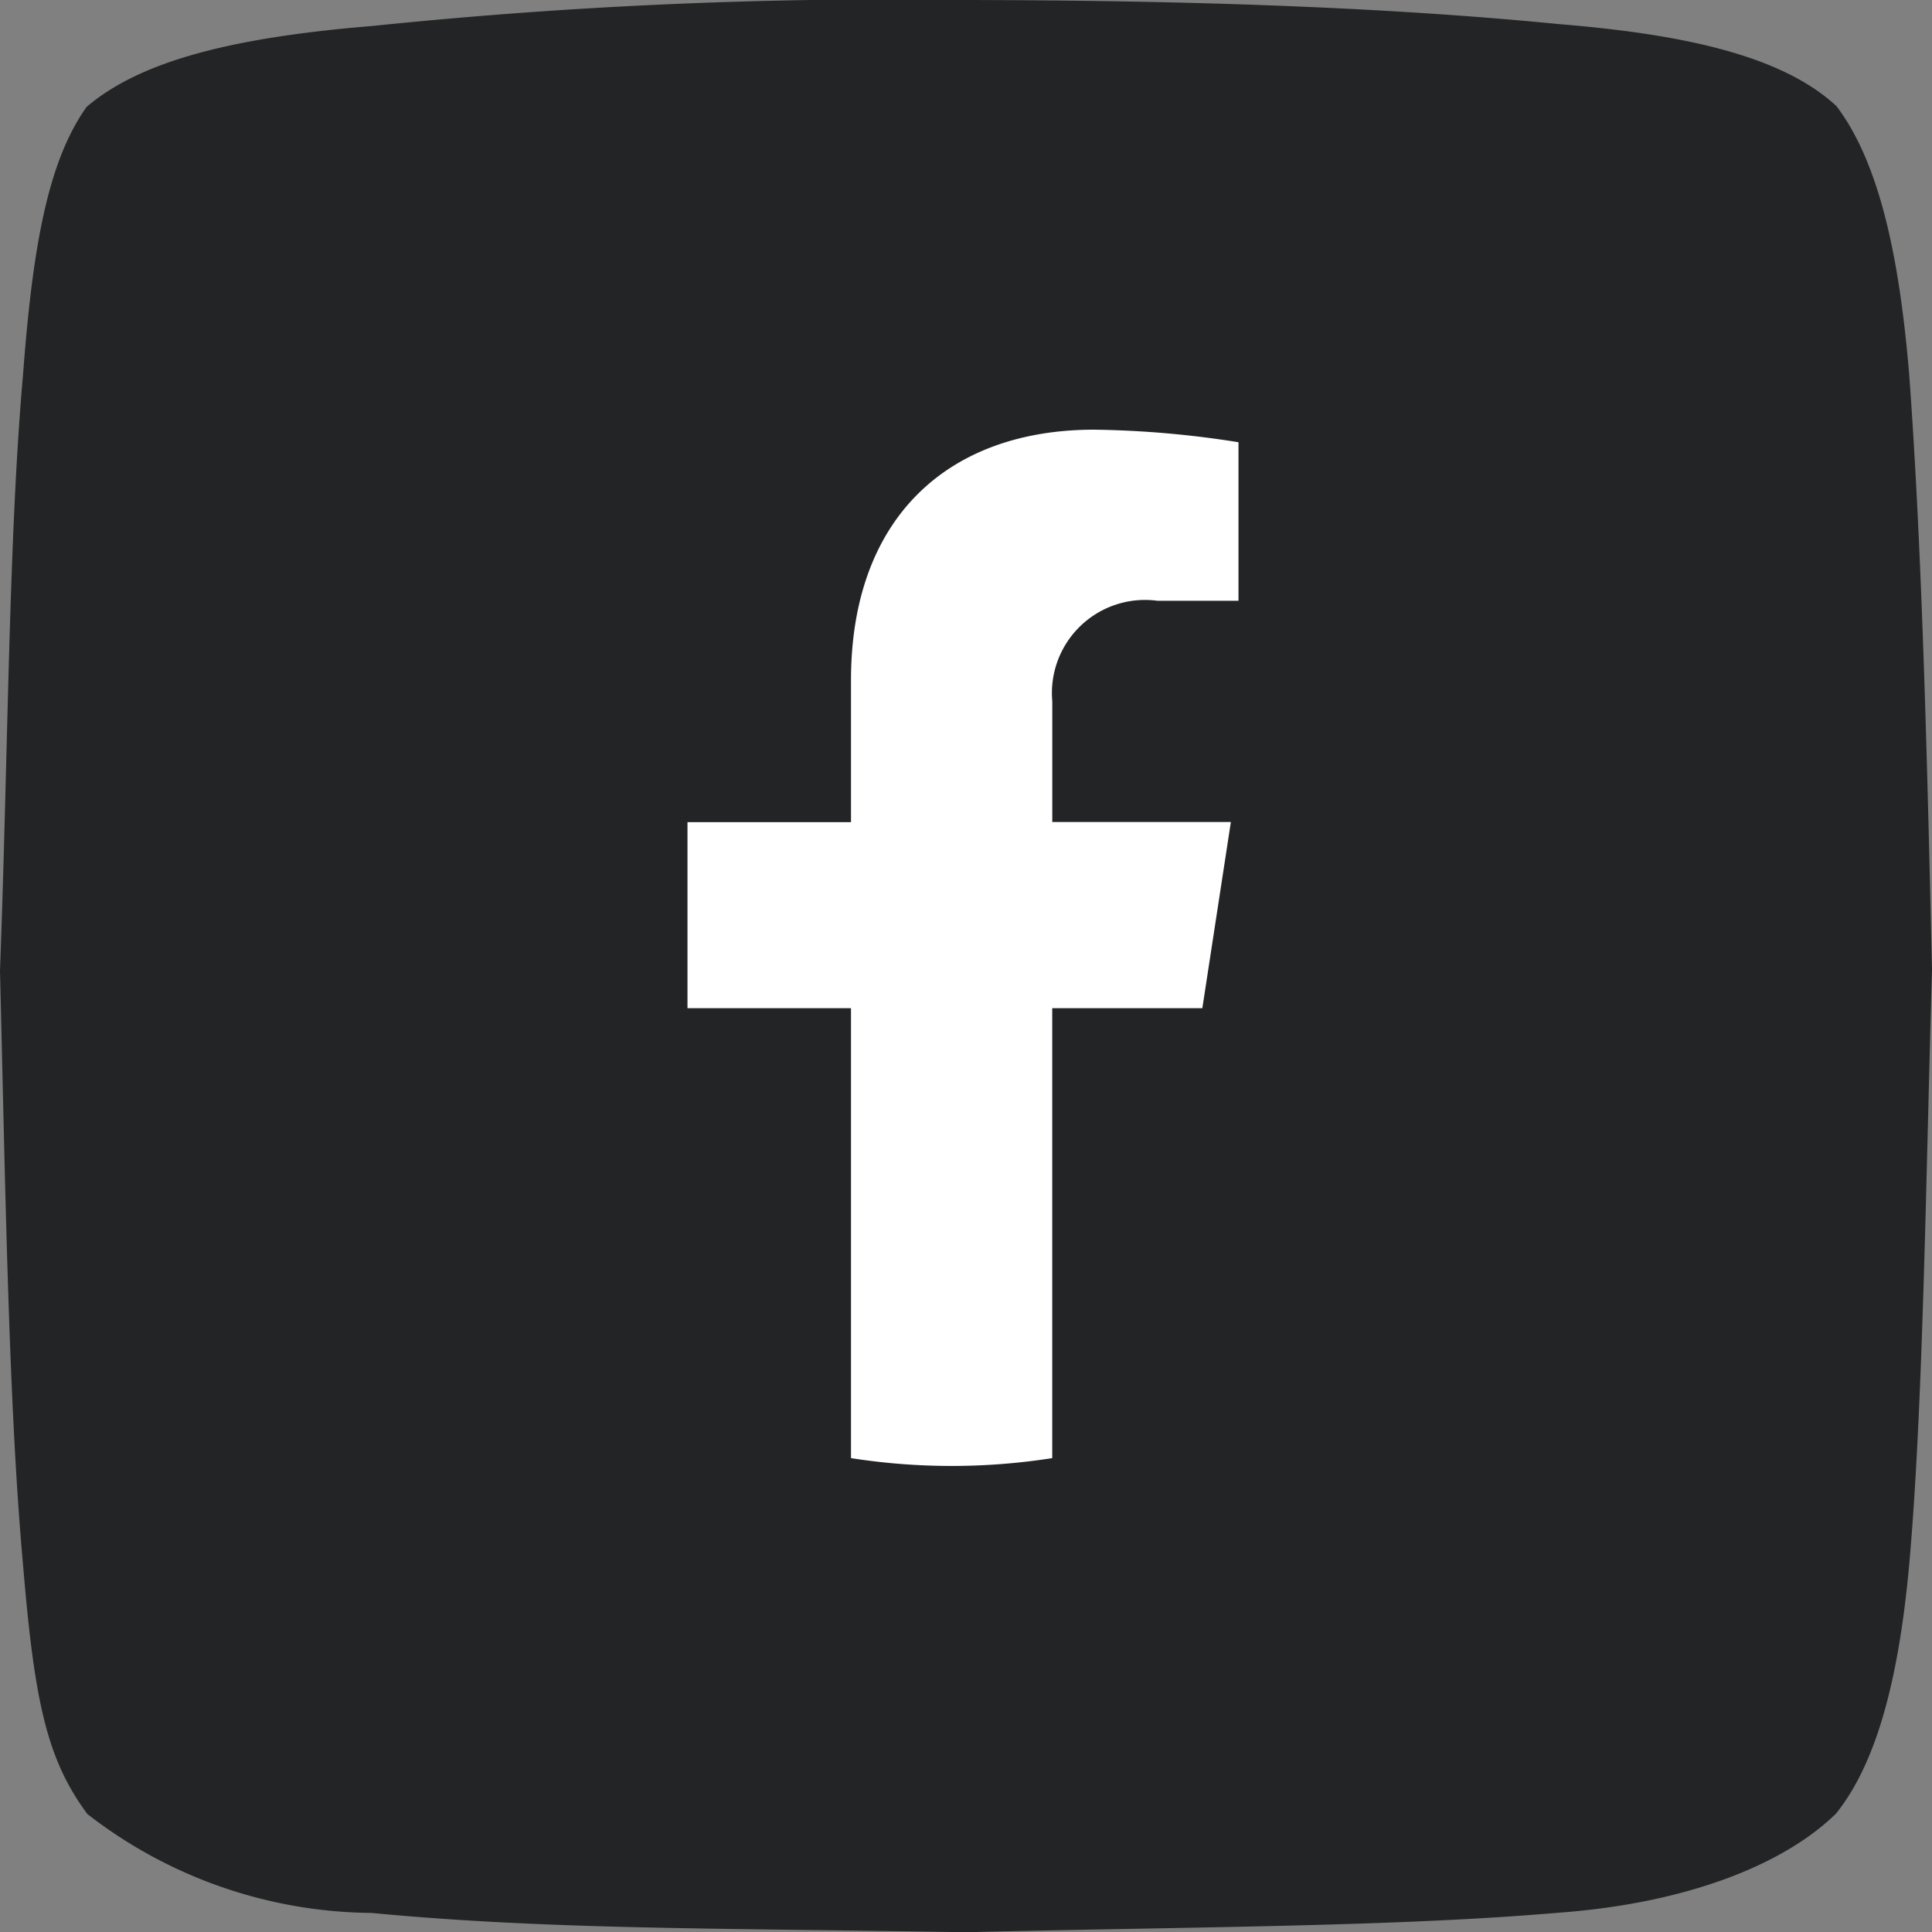
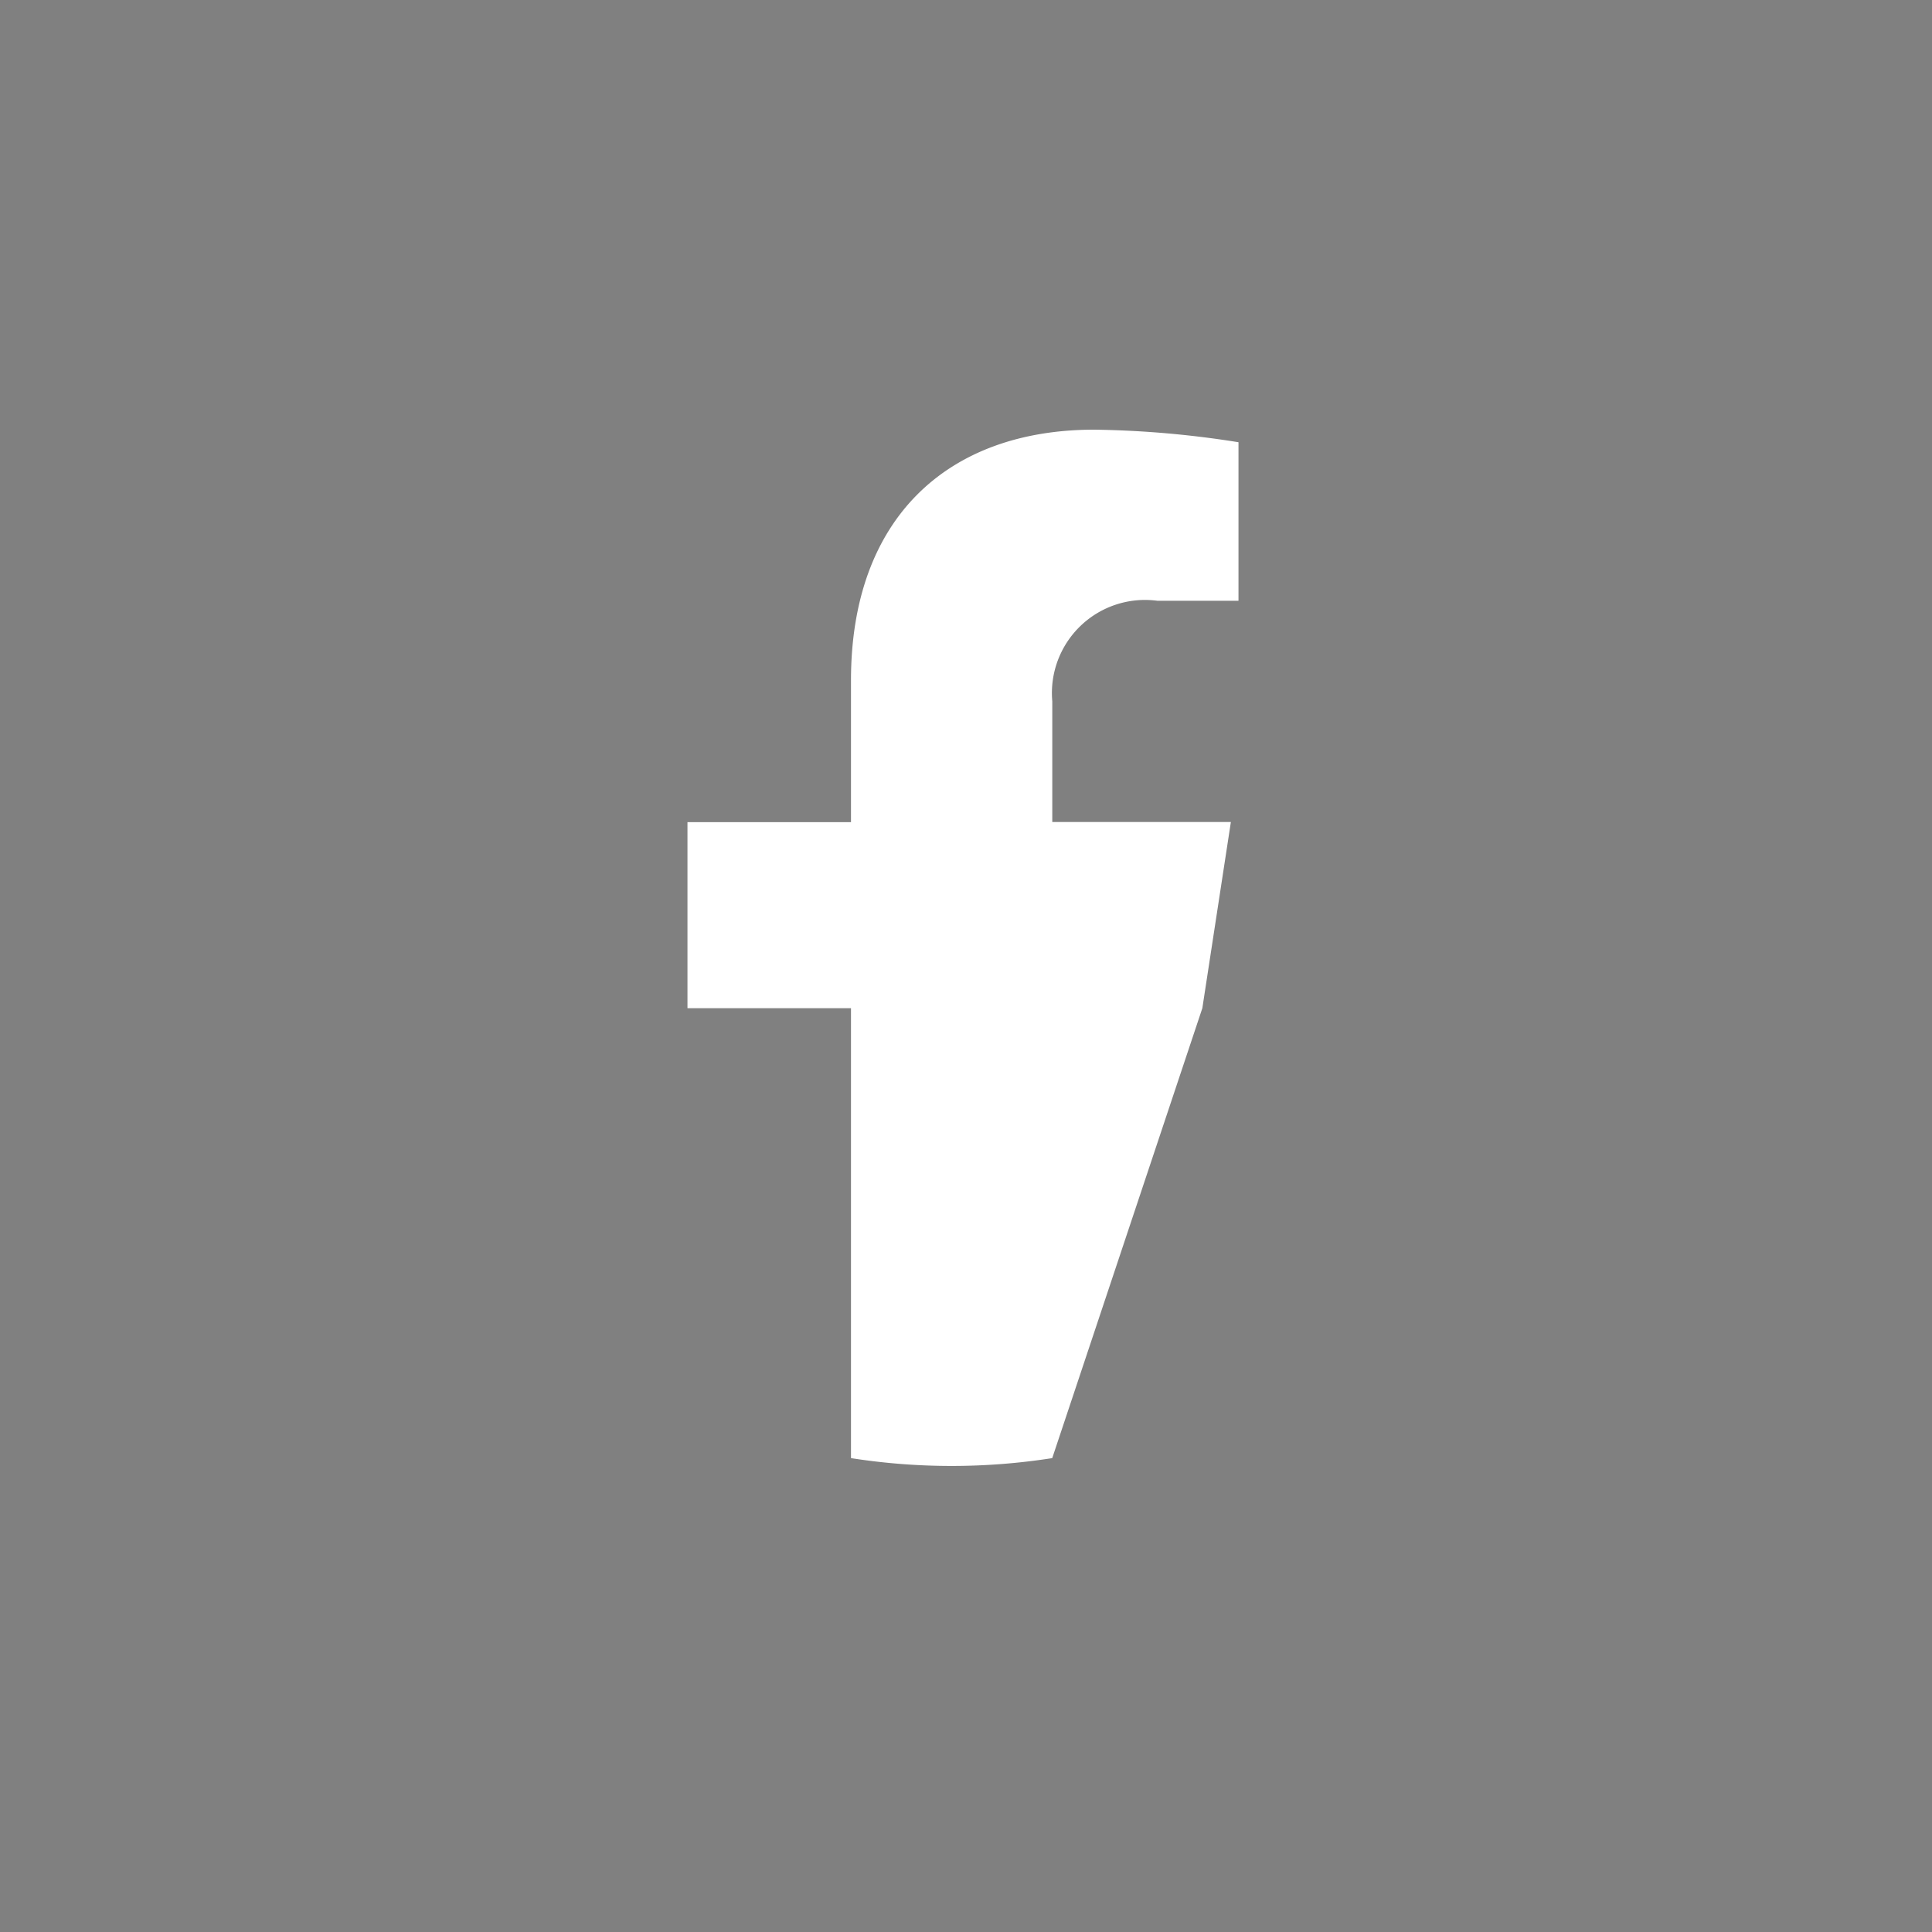
<svg xmlns="http://www.w3.org/2000/svg" id="Group_552" data-name="Group 552" width="39.074" height="39.08" viewBox="0 0 39.074 39.08">
  <rect x="0" y="0" width="39.074" height="39.08" fill="#808080" stroke="none" />
  <g id="Group_196" data-name="Group 196" transform="translate(0 0)">
-     <path id="Path_76" data-name="Path 76" d="M39.011,3.956c.88,1.163,1.277,3.091,1.472,5.435.258,3.5.362,7.7.461,12.032-.128,4.418-.181,8.874-.461,12.032-.221,2.425-.692,4.048-1.478,5.033-1,.983-2.917,1.813-5.65,2.01-3.325.284-7.427.281-11.953.392-5.031-.086-8.442-.049-12.022-.391a9.482,9.482,0,0,1-5.743-2C2.806,37.379,2.562,36.19,2.331,33.4c-.288-3.217-.352-7.577-.461-11.957.164-4.357.174-8.749.464-12.032.194-2.59.5-4.331,1.288-5.438,1.1-.94,2.985-1.408,5.793-1.638A101.626,101.626,0,0,1,21.4,1.811c4.258.007,8.346.128,11.992.487,2.46.2,4.5.62,5.617,1.657Z" transform="translate(-1.87 -1.811)" fill="#222425" fill-rule="evenodd" />
-   </g>
-   <path id="_5296500_fb_social_media_facebook_facebook_logo_social_network_icon" data-name="5296500_fb_social media_facebook_facebook logo_social network_icon" d="M130.335,11.7l.577-3.765H127.3V5.494a1.883,1.883,0,0,1,2.123-2.034h1.643V.254A20.03,20.03,0,0,0,128.149,0c-2.975,0-4.92,1.8-4.92,5.068v2.87h-3.307V11.7h3.307v9.1a13.167,13.167,0,0,0,4.07,0V11.7Z" transform="translate(-106.018 8.69)" fill="#fff" />
+     </g>
+   <path id="_5296500_fb_social_media_facebook_facebook_logo_social_network_icon" data-name="5296500_fb_social media_facebook_facebook logo_social network_icon" d="M130.335,11.7l.577-3.765H127.3V5.494a1.883,1.883,0,0,1,2.123-2.034h1.643V.254A20.03,20.03,0,0,0,128.149,0c-2.975,0-4.92,1.8-4.92,5.068v2.87h-3.307V11.7h3.307v9.1a13.167,13.167,0,0,0,4.07,0Z" transform="translate(-106.018 8.69)" fill="#fff" />
</svg>